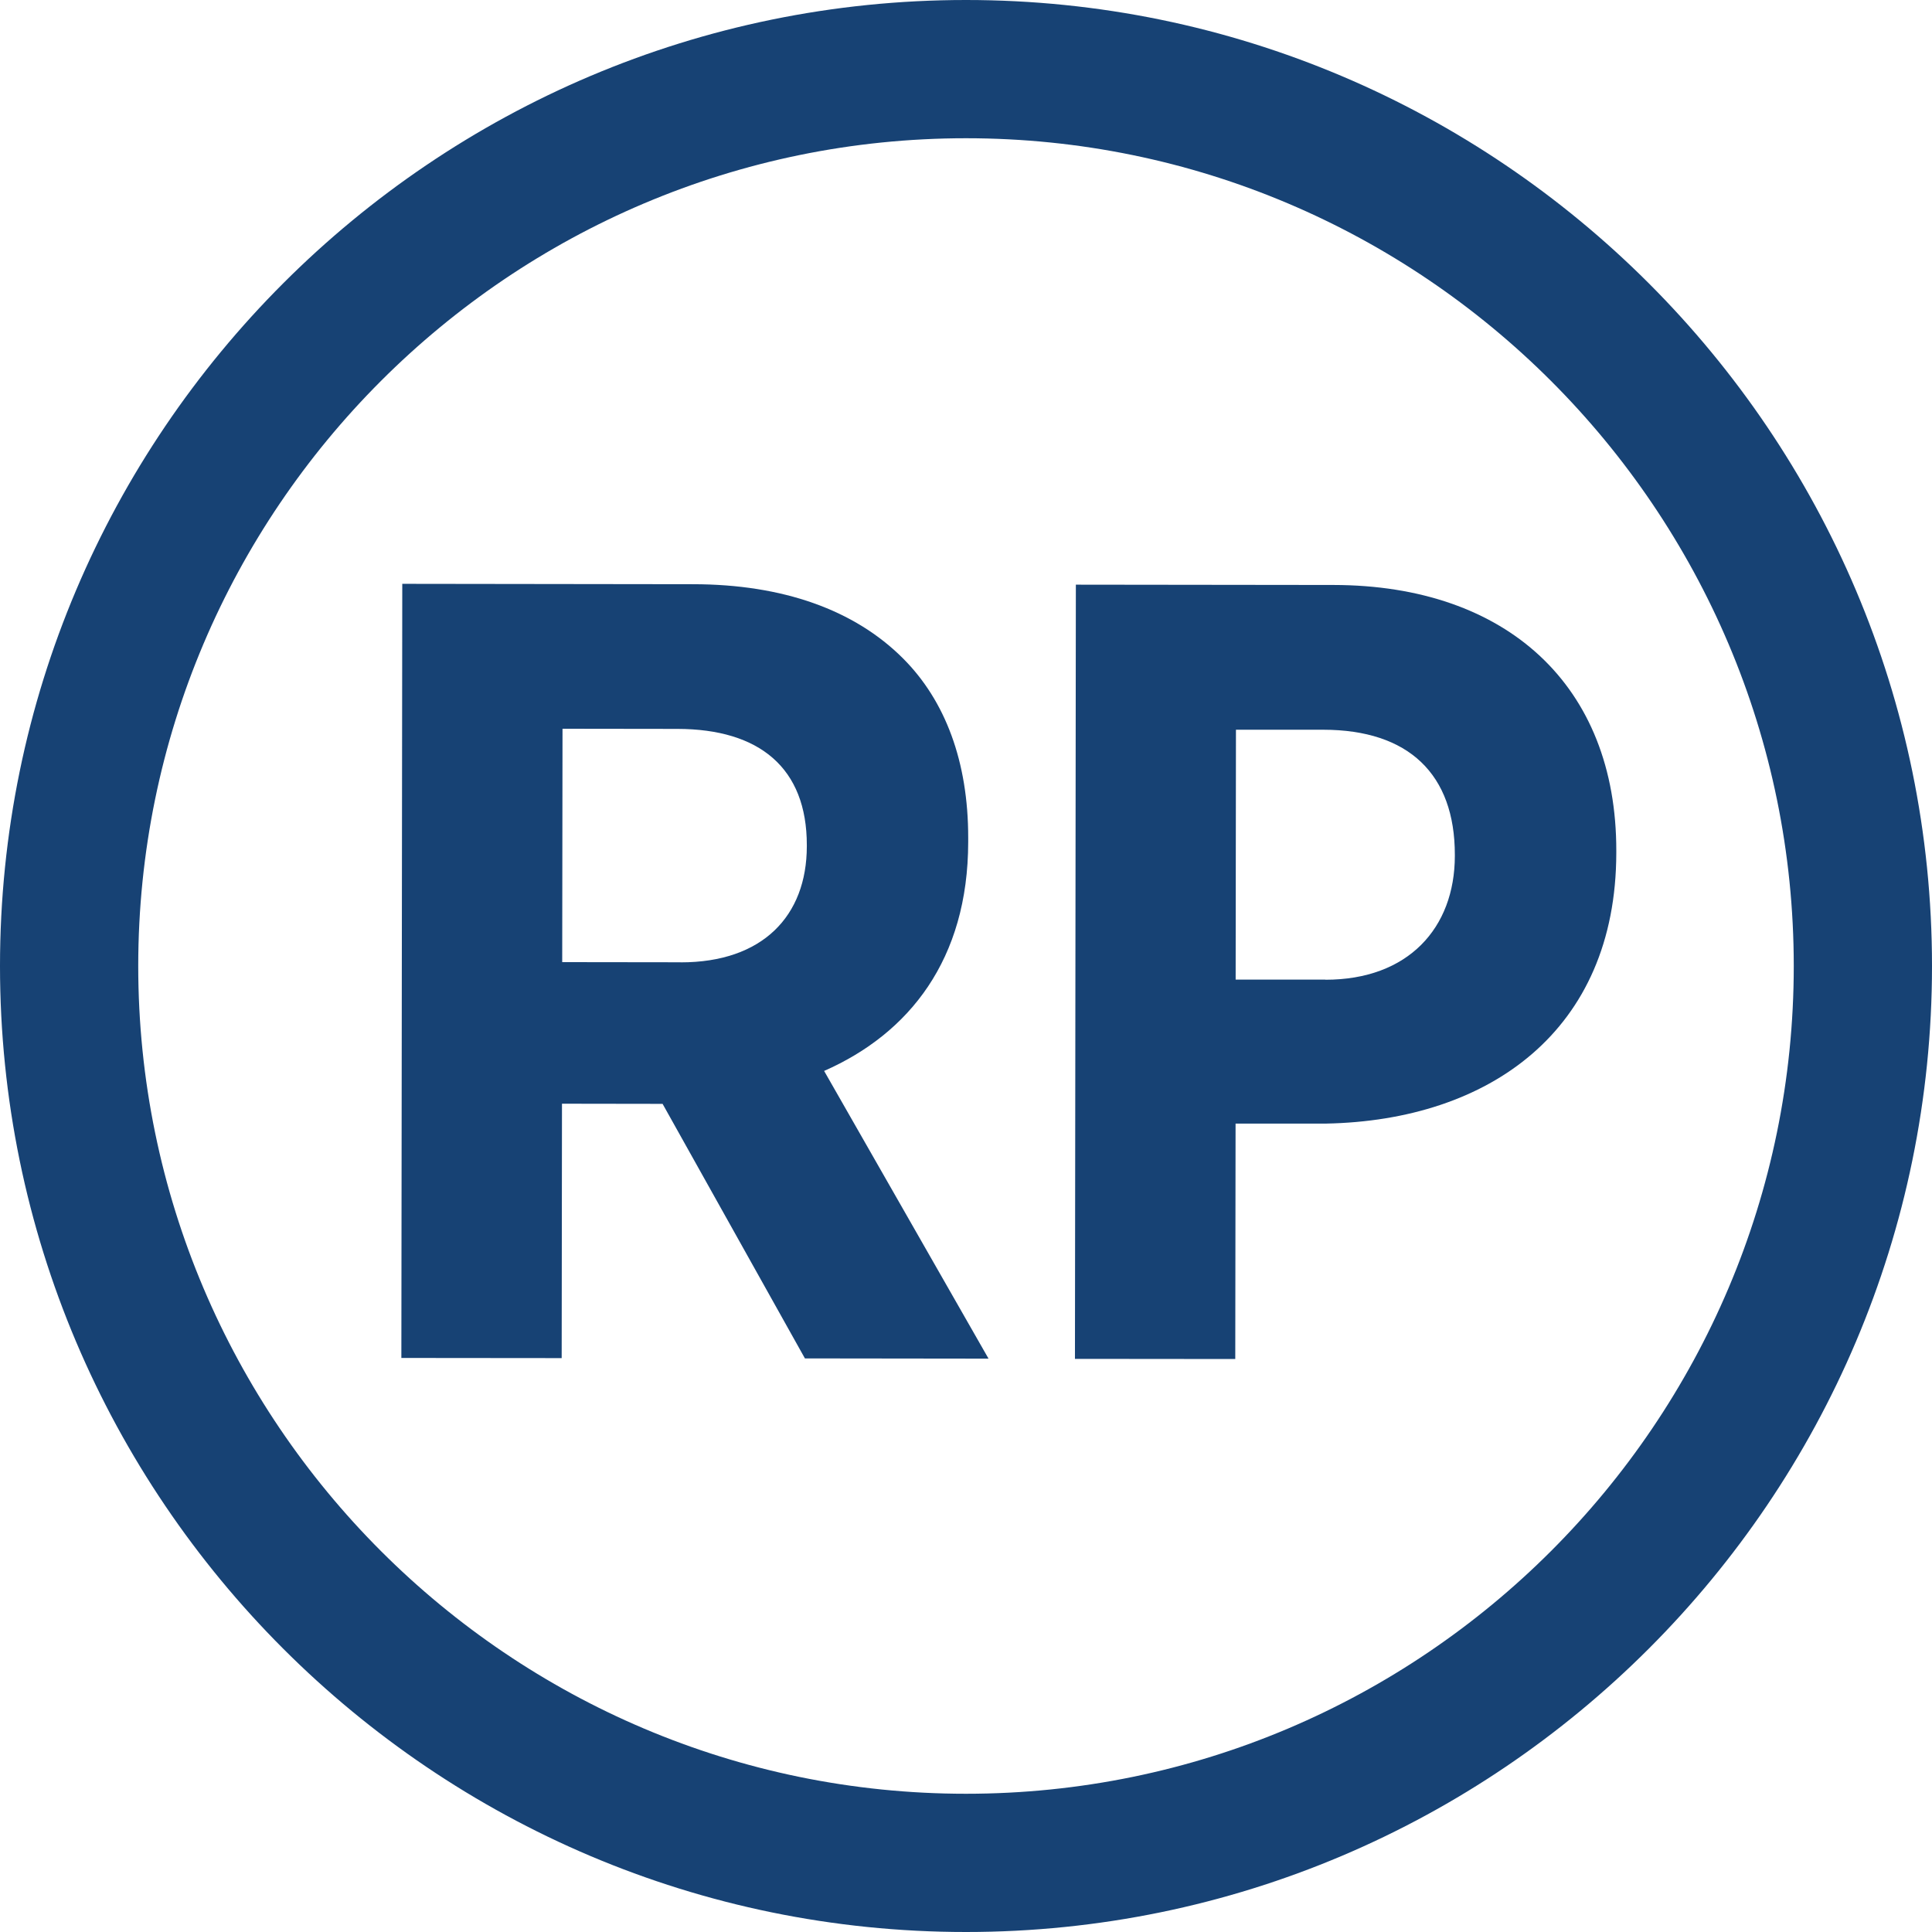
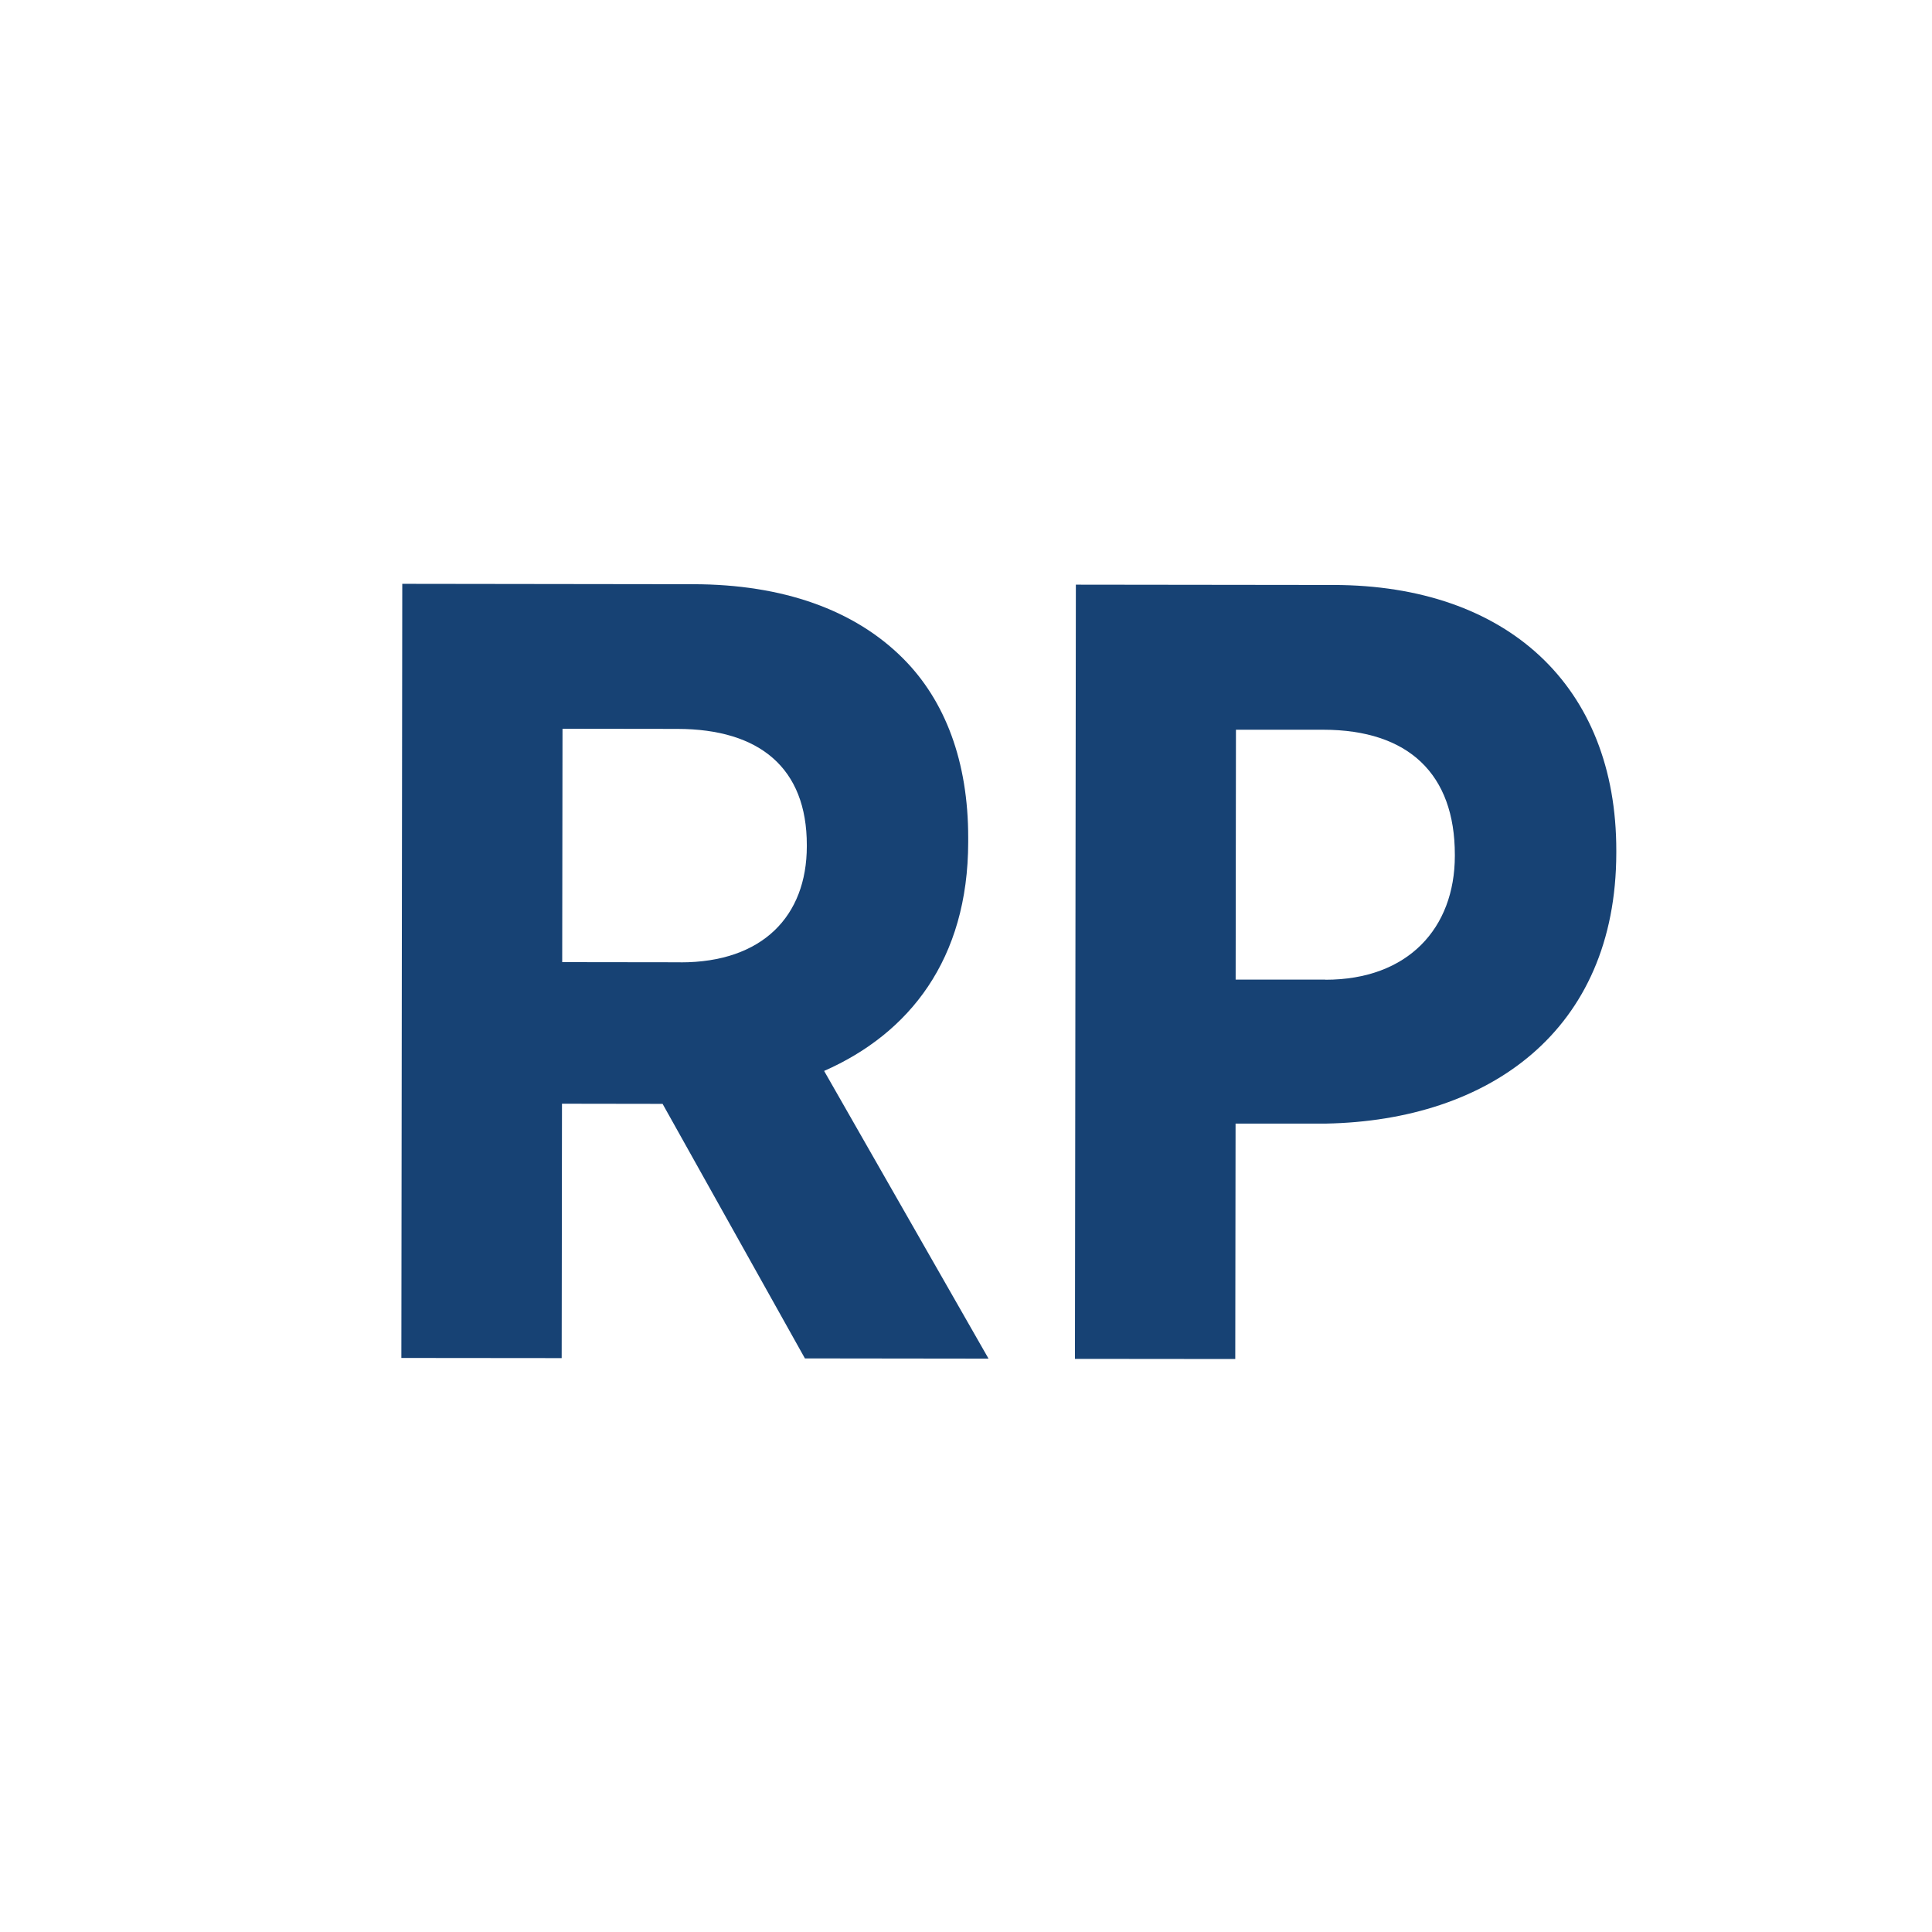
<svg xmlns="http://www.w3.org/2000/svg" preserveAspectRatio="xMidYMid meet" data-bbox="22.68 22.68 254.64 254.64" viewBox="22.68 22.68 254.64 254.64" data-type="color" role="presentation" aria-hidden="true" aria-label="">
  <g>
    <path d="m75.71 99.63 38.33.05c11.81.01 21.28 3.38 27.68 9.8 5.53 5.54 8.58 13.57 8.57 23.62v.58c-.02 15.45-7.76 25.21-18.99 30.15l21.67 37.92-24.2-.03-18.76-33.55-13.26-.02-.04 33.53-21.13-.02.12-102.03Zm36.68 49.89c10.79.01 16.62-6.1 16.63-15.29v-.15c.01-10.2-6.25-15.31-17.04-15.33l-15.16-.02-.04 30.76 15.6.02Z" fill="#174274" data-color="1" />
    <path d="m164.48 99.74 33.96.04c22.88.03 37.3 13.31 37.27 35.03v.29c-.03 23.47-16.8 35.25-38.23 35.67h-11.95l-.04 31.03-21.13-.02.12-102.03Zm32.88 52.07c10.93.01 17.06-6.83 17.07-16.31v-.15c.01-10.64-6.1-16.48-17.33-16.49h-11.52l-.04 32.93h11.81Z" fill="#174274" data-color="1" />
-     <path d="M150 277.32C79.79 277.32 22.68 220.2 22.68 150S79.79 22.68 150 22.68 277.32 79.8 277.32 150 220.2 277.32 150 277.32m0-236.42C89.84 40.9 40.9 89.84 40.9 150S89.84 259.1 150 259.1 259.1 210.16 259.1 150 210.16 40.9 150 40.9" fill="#174274" data-color="1" />
  </g>
</svg>